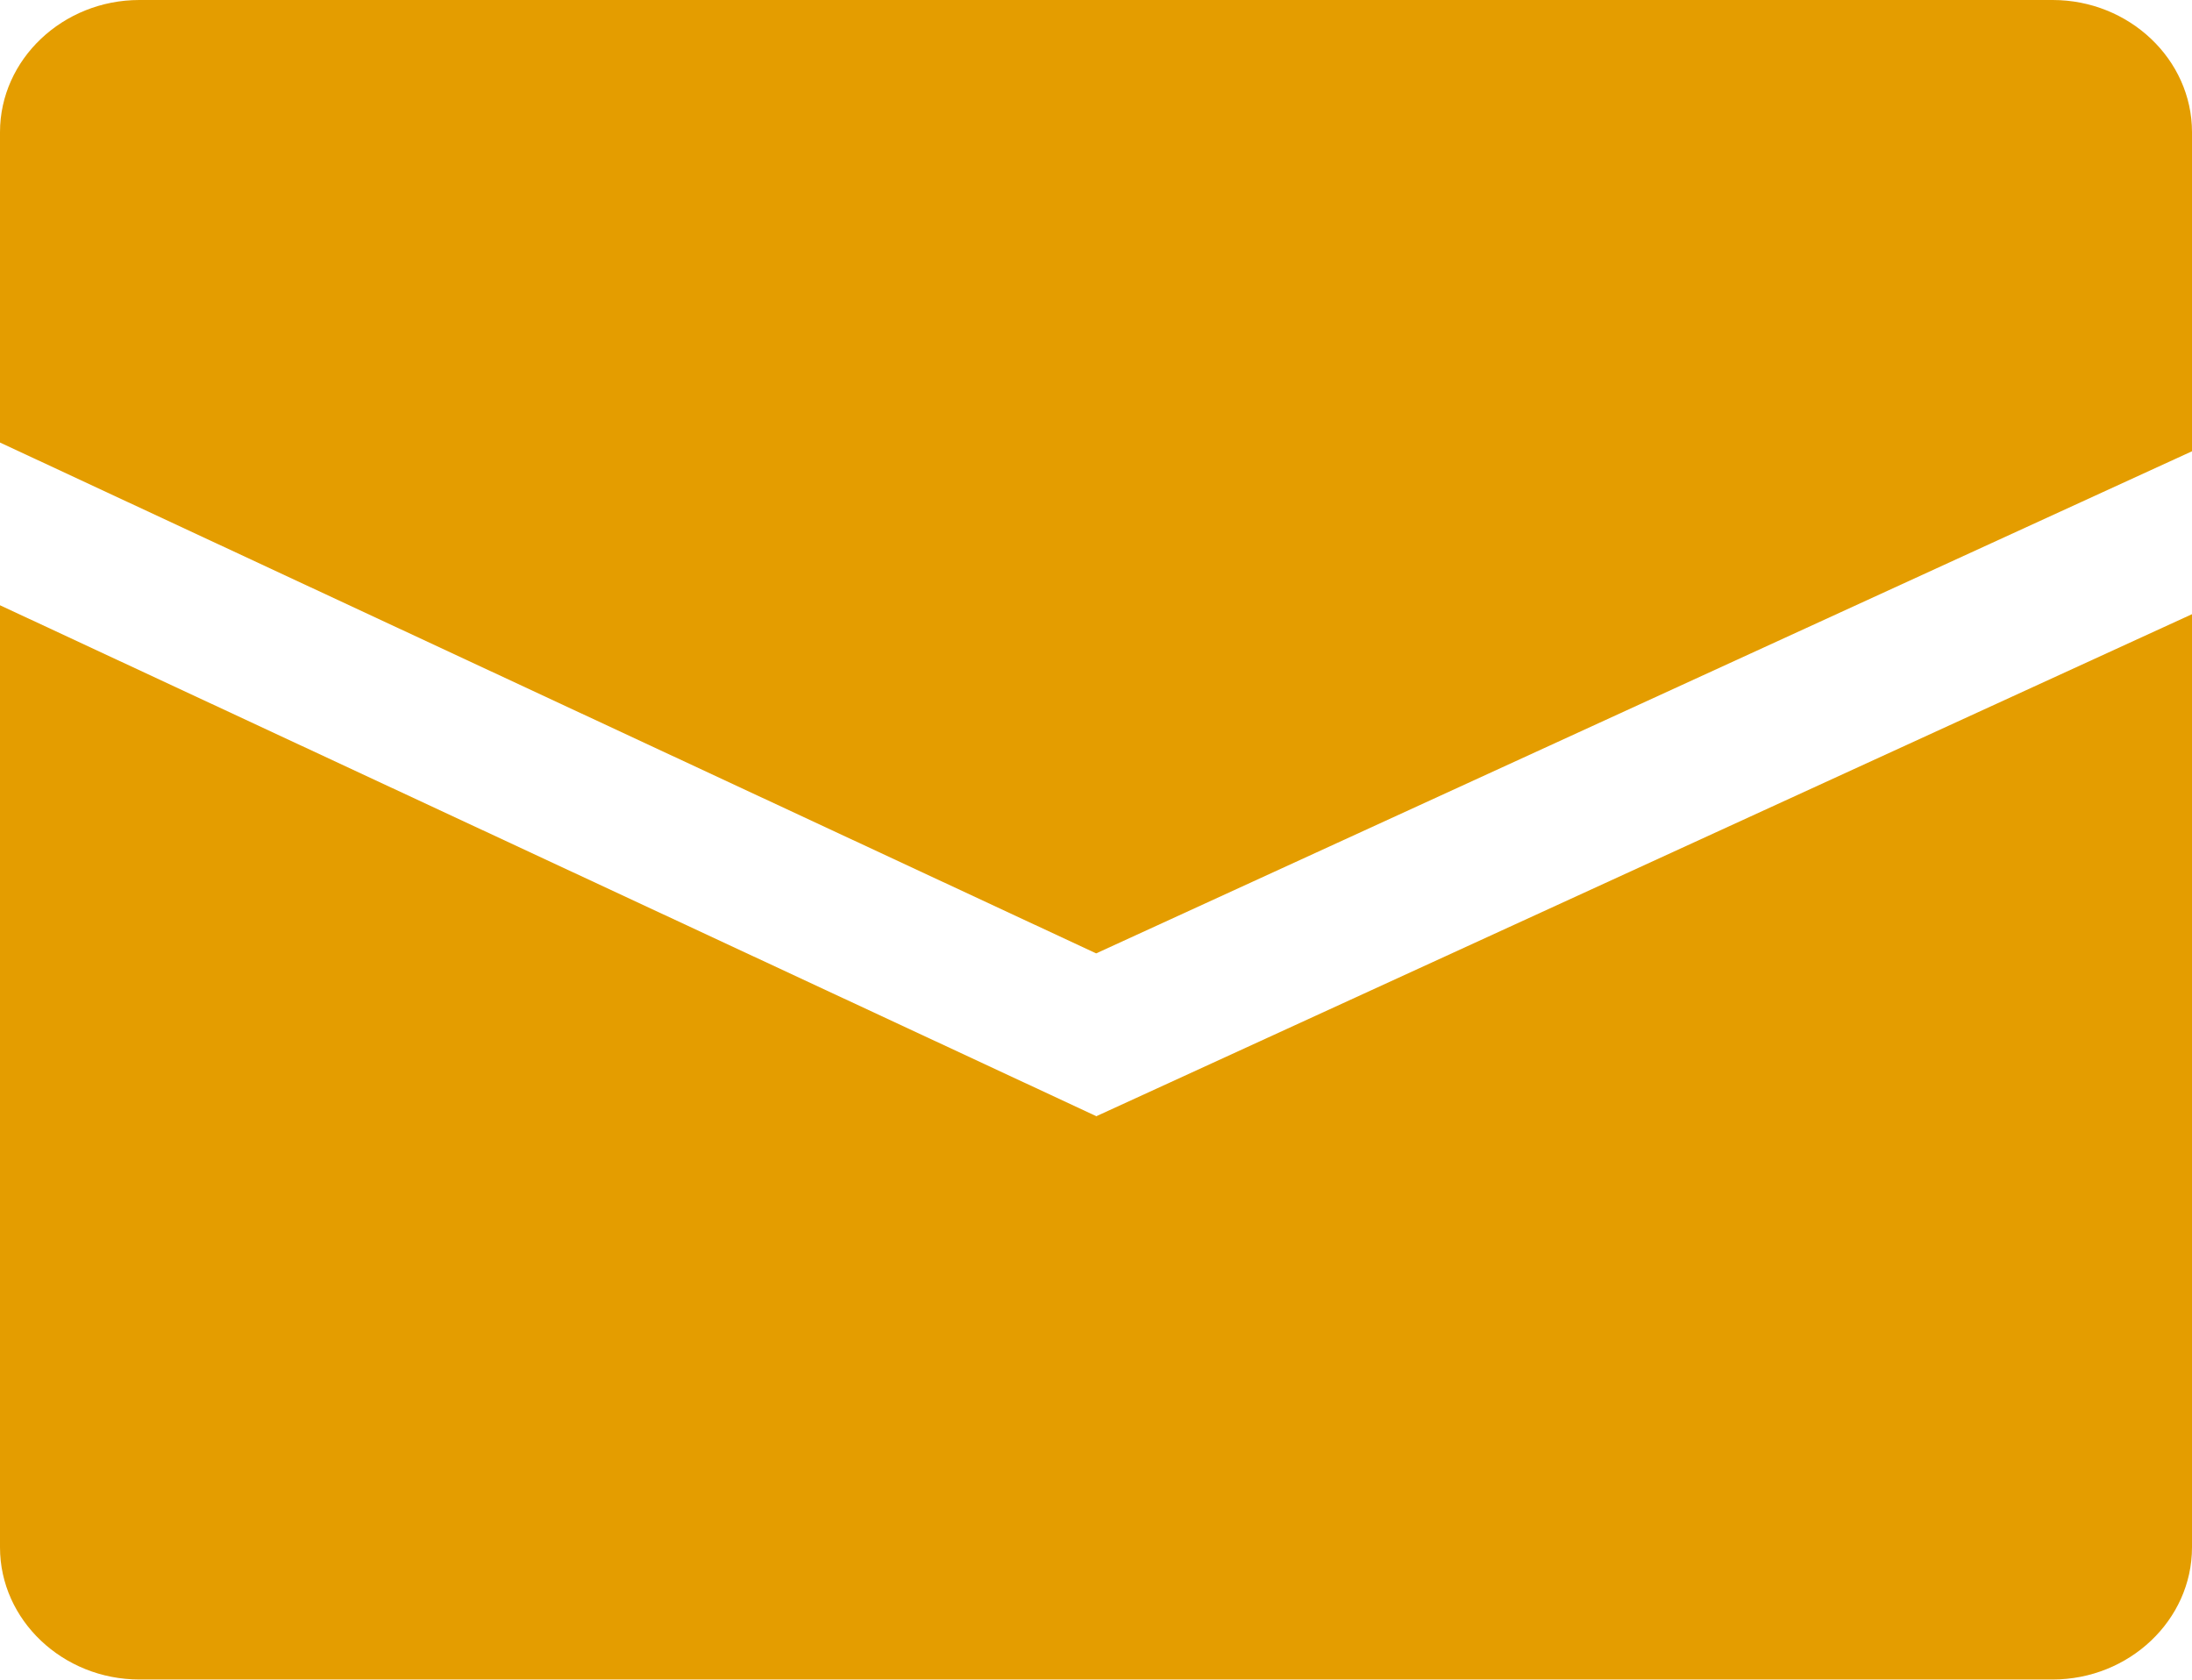
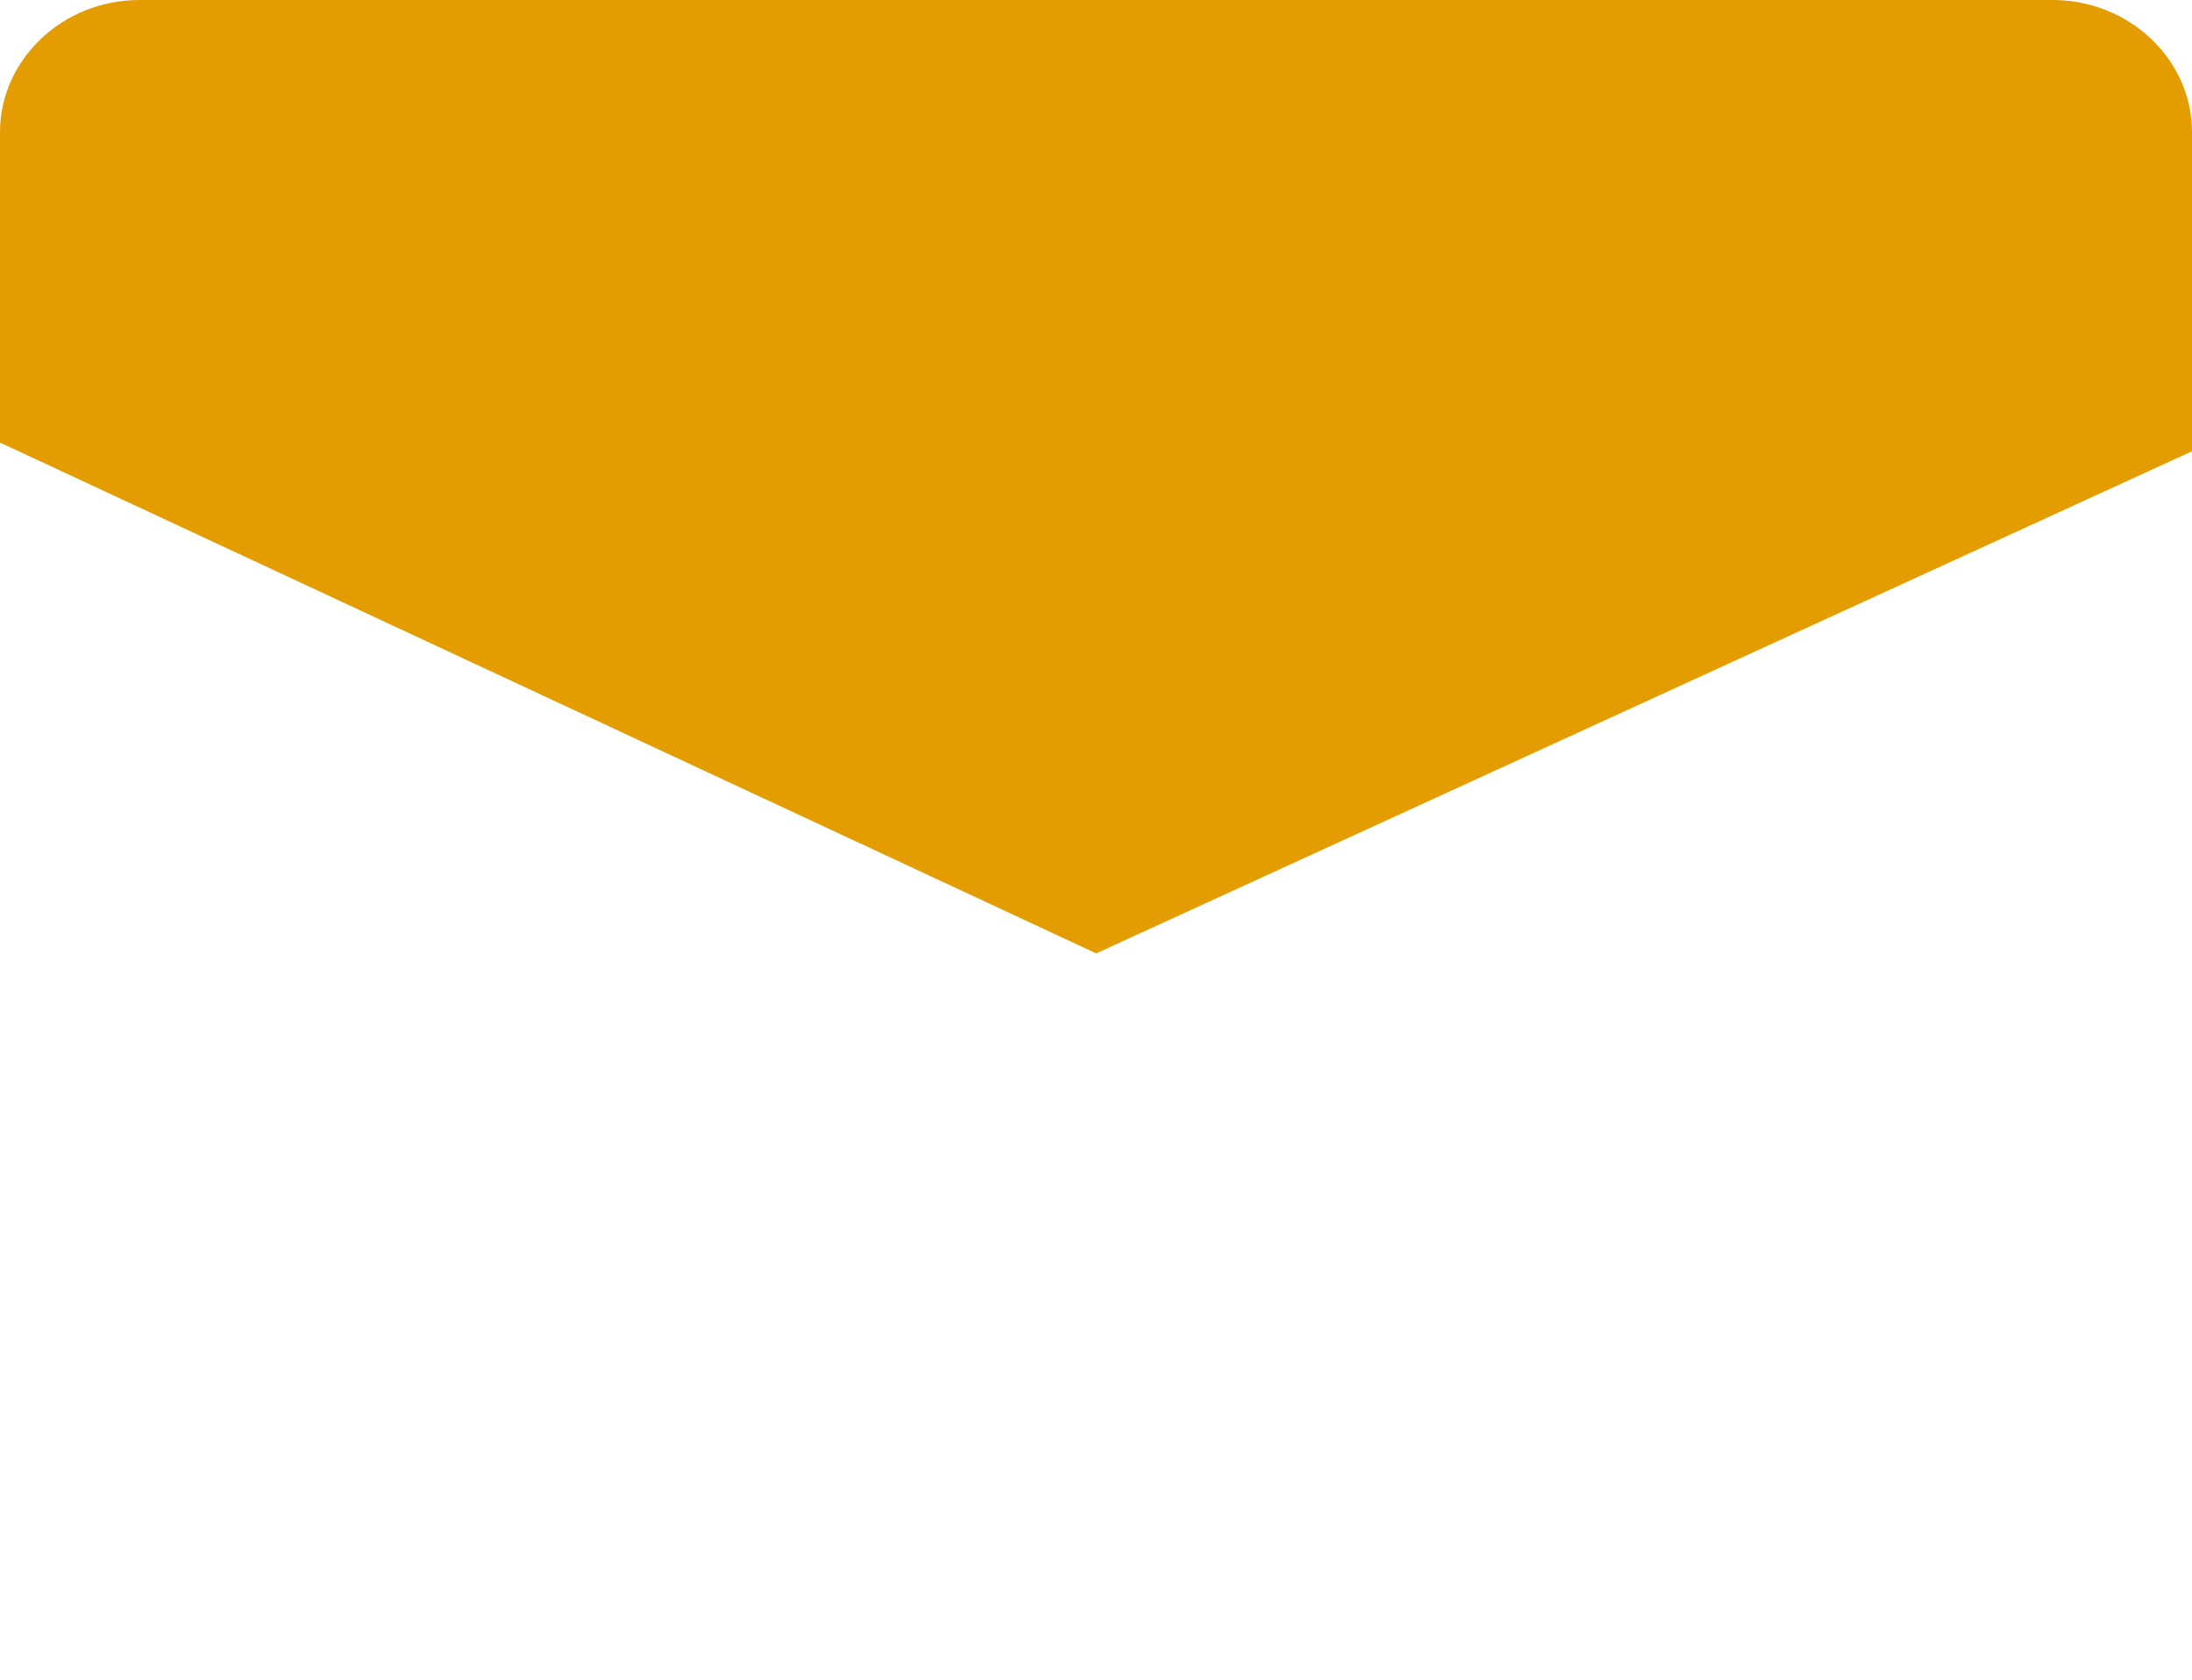
<svg xmlns="http://www.w3.org/2000/svg" id="b" data-name="レイヤー_2" viewBox="0 0 63.85 48.93">
  <g id="c" data-name="指示コメント">
    <g>
      <path d="M63.85,13.15V3.85c0-2.12-1.83-3.85-4.06-3.85H4.06C1.83,0,0,1.73,0,3.85v9.04l31.93,14.88,31.93-14.63Z" fill="#e49d00" />
-       <path d="M31.93,32.51L0,17.63v27.44c0,2.12,1.83,3.85,4.06,3.85h55.73c2.23,0,4.06-1.73,4.06-3.85v-27.18l-31.93,14.63Z" fill="#e49d00" />
    </g>
  </g>
</svg>